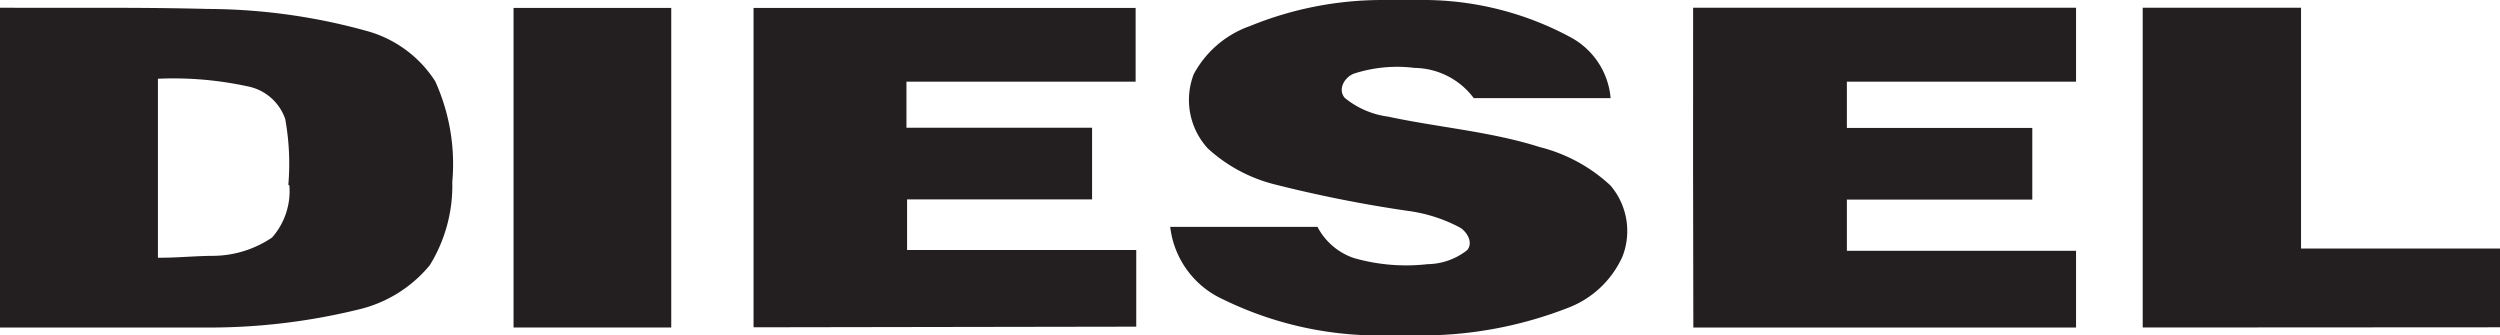
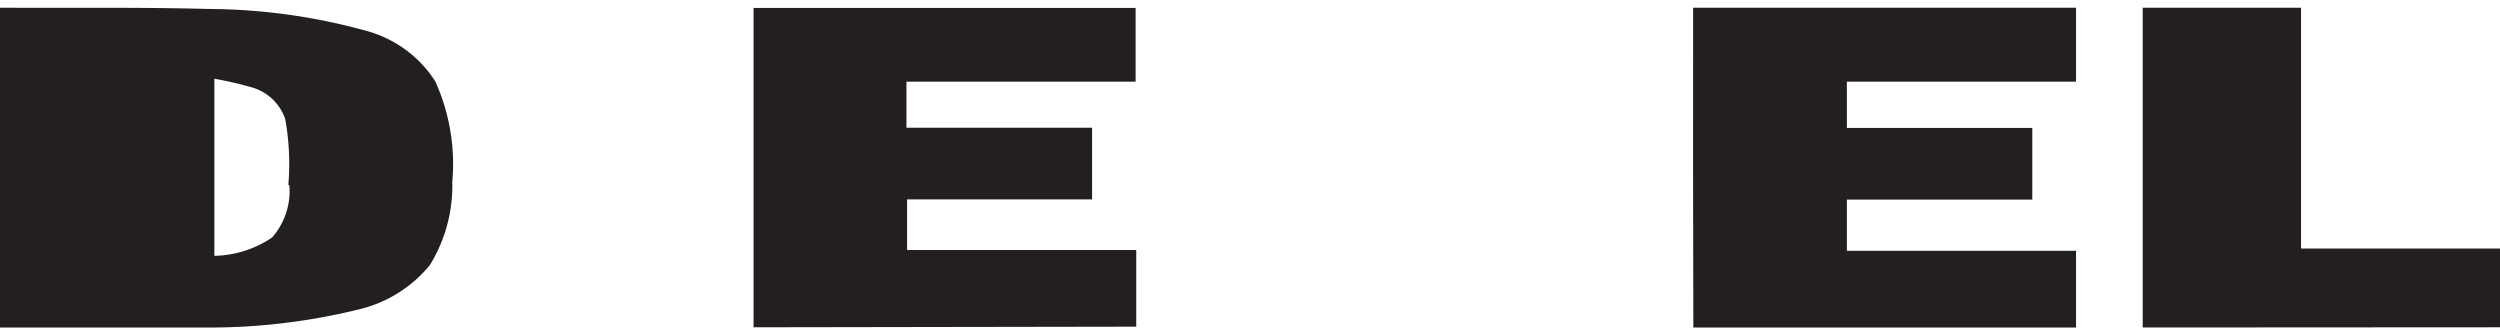
<svg xmlns="http://www.w3.org/2000/svg" id="Calque_1" data-name="Calque 1" width="120" height="16.1" viewBox="0 0 120 16.1">
  <g id="diesel">
-     <path d="M66.33,0h2.15a14.92,14.92,0,0,1,6.91,1.79,3.67,3.67,0,0,1,1.92,2.92H70.74a3.6,3.6,0,0,0-2.83-1.45A6.77,6.77,0,0,0,65,3.53c-.45.16-.81.75-.45,1.17a4.15,4.15,0,0,0,2.09.9c2.42.52,4.91.71,7.27,1.46A7.77,7.77,0,0,1,77.3,8.9a3.37,3.37,0,0,1,.58,3.41,4.69,4.69,0,0,1-2.6,2.46,19.38,19.38,0,0,1-6.82,1.33H65.94a17,17,0,0,1-7.21-1.72,4.38,4.38,0,0,1-2.56-3.49h7.07A3.08,3.08,0,0,0,65,12.39a9.09,9.09,0,0,0,3.52.29,3.14,3.14,0,0,0,1.9-.67c.31-.36,0-.86-.31-1.07a7.34,7.34,0,0,0-2.55-.82,63.13,63.13,0,0,1-6.38-1.27,7.44,7.44,0,0,1-3.2-1.72,3.44,3.44,0,0,1-.68-3.57A4.91,4.91,0,0,1,60,1.25,16.79,16.79,0,0,1,66.33,0Z" fill="#231f20" />
-     <path d="M24.65.38h7.57V15.72H24.65Z" fill="#231f20" />
    <path d="M36.17,15.71V.38H54.51V3.92h-11V6.13c3,0,5.94,0,8.91,0,0,1.15,0,2.3,0,3.44H43.54V12h11v3.68Z" fill="#231f20" />
    <path d="M81.27.37H99.65V3.92h-11V6.14h8.9V9.58h-8.9c0,.82,0,1.64,0,2.46h11v3.68H81.28Q81.26,8,81.27.37Z" fill="#231f20" />
    <path d="M102.85,15.72V.37q3.81,0,7.6,0V11.93H120v3.78Z" fill="#231f20" />
-     <path d="M20.89,3.9a5.69,5.69,0,0,0-3.31-2.42A28.82,28.82,0,0,0,10,.43C6.64.34,3.32.39,0,.37V15.72H9.68a30.11,30.11,0,0,0,7.51-.86,6.3,6.3,0,0,0,3.44-2.13,7.27,7.27,0,0,0,1.08-4A9.61,9.61,0,0,0,20.89,3.9Zm-7,5a3.37,3.37,0,0,1-.83,2.5,5.11,5.11,0,0,1-2.77.88c-.9,0-1.8.1-2.71.09V3.78A16.78,16.78,0,0,1,12,4.17a2.39,2.39,0,0,1,1.69,1.54A12,12,0,0,1,13.84,8.87Z" fill="#231f20" />
+     <path d="M20.89,3.9a5.69,5.69,0,0,0-3.31-2.42A28.82,28.82,0,0,0,10,.43C6.64.34,3.32.39,0,.37V15.72H9.68a30.11,30.11,0,0,0,7.51-.86,6.3,6.3,0,0,0,3.44-2.13,7.27,7.27,0,0,0,1.08-4A9.61,9.61,0,0,0,20.89,3.9Zm-7,5a3.37,3.37,0,0,1-.83,2.5,5.11,5.11,0,0,1-2.77.88V3.78A16.78,16.78,0,0,1,12,4.17a2.39,2.39,0,0,1,1.69,1.54A12,12,0,0,1,13.84,8.87Z" fill="#231f20" />
  </g>
</svg>